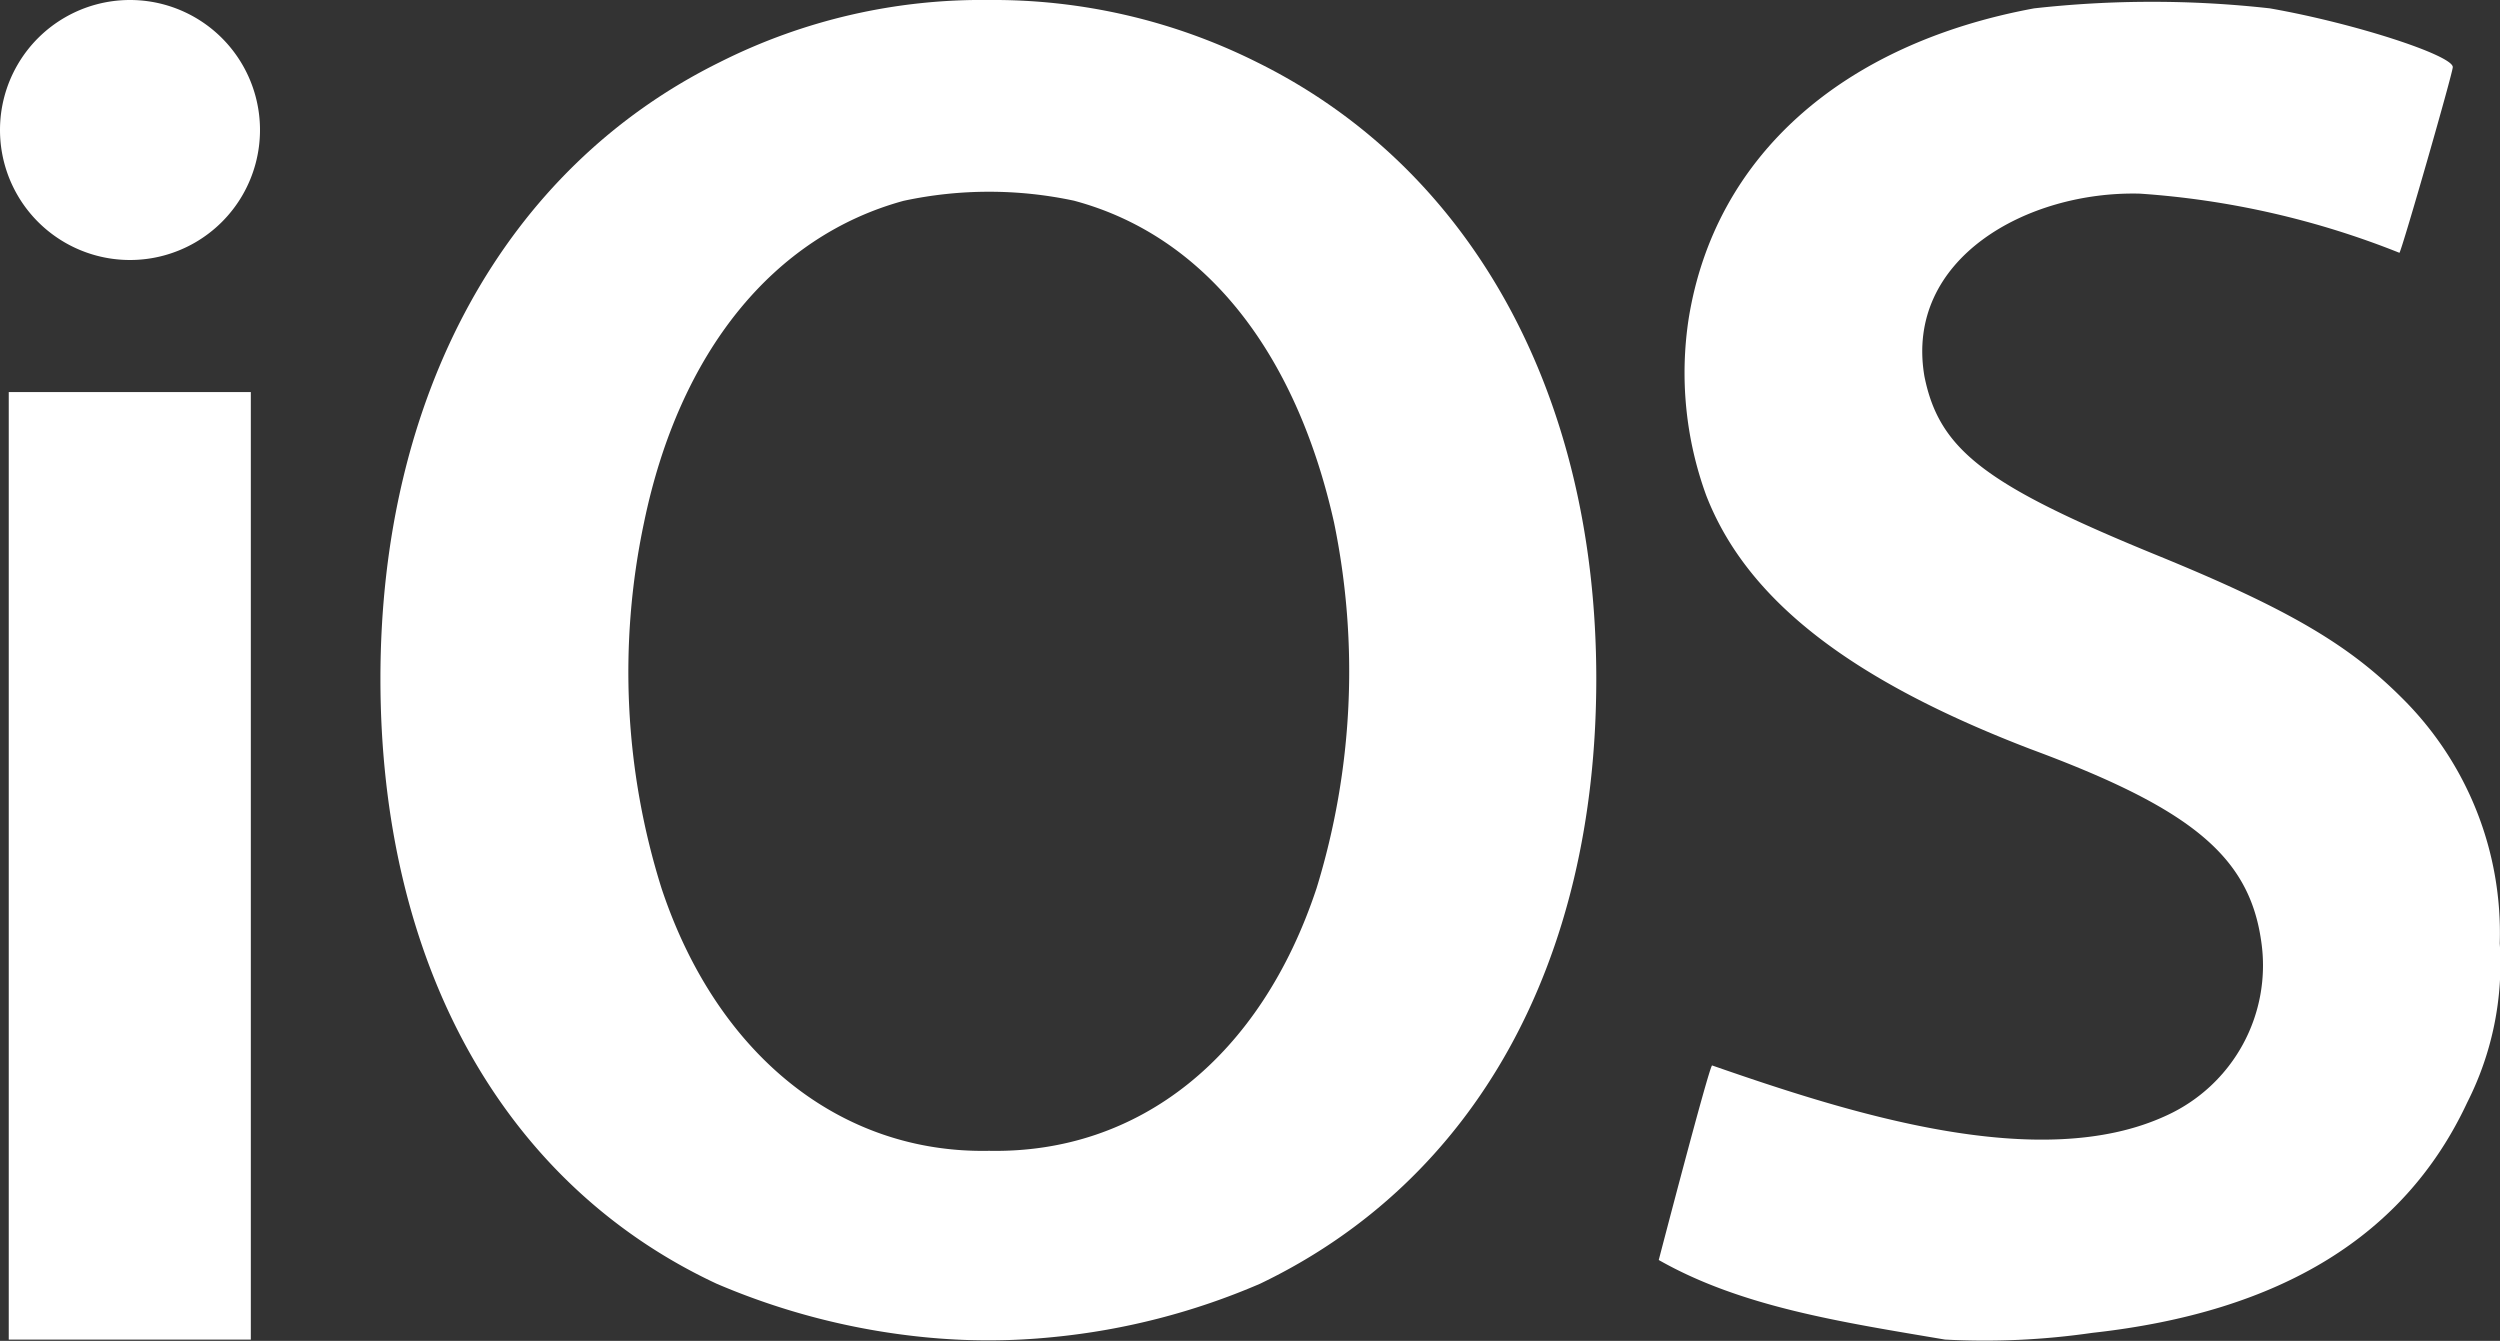
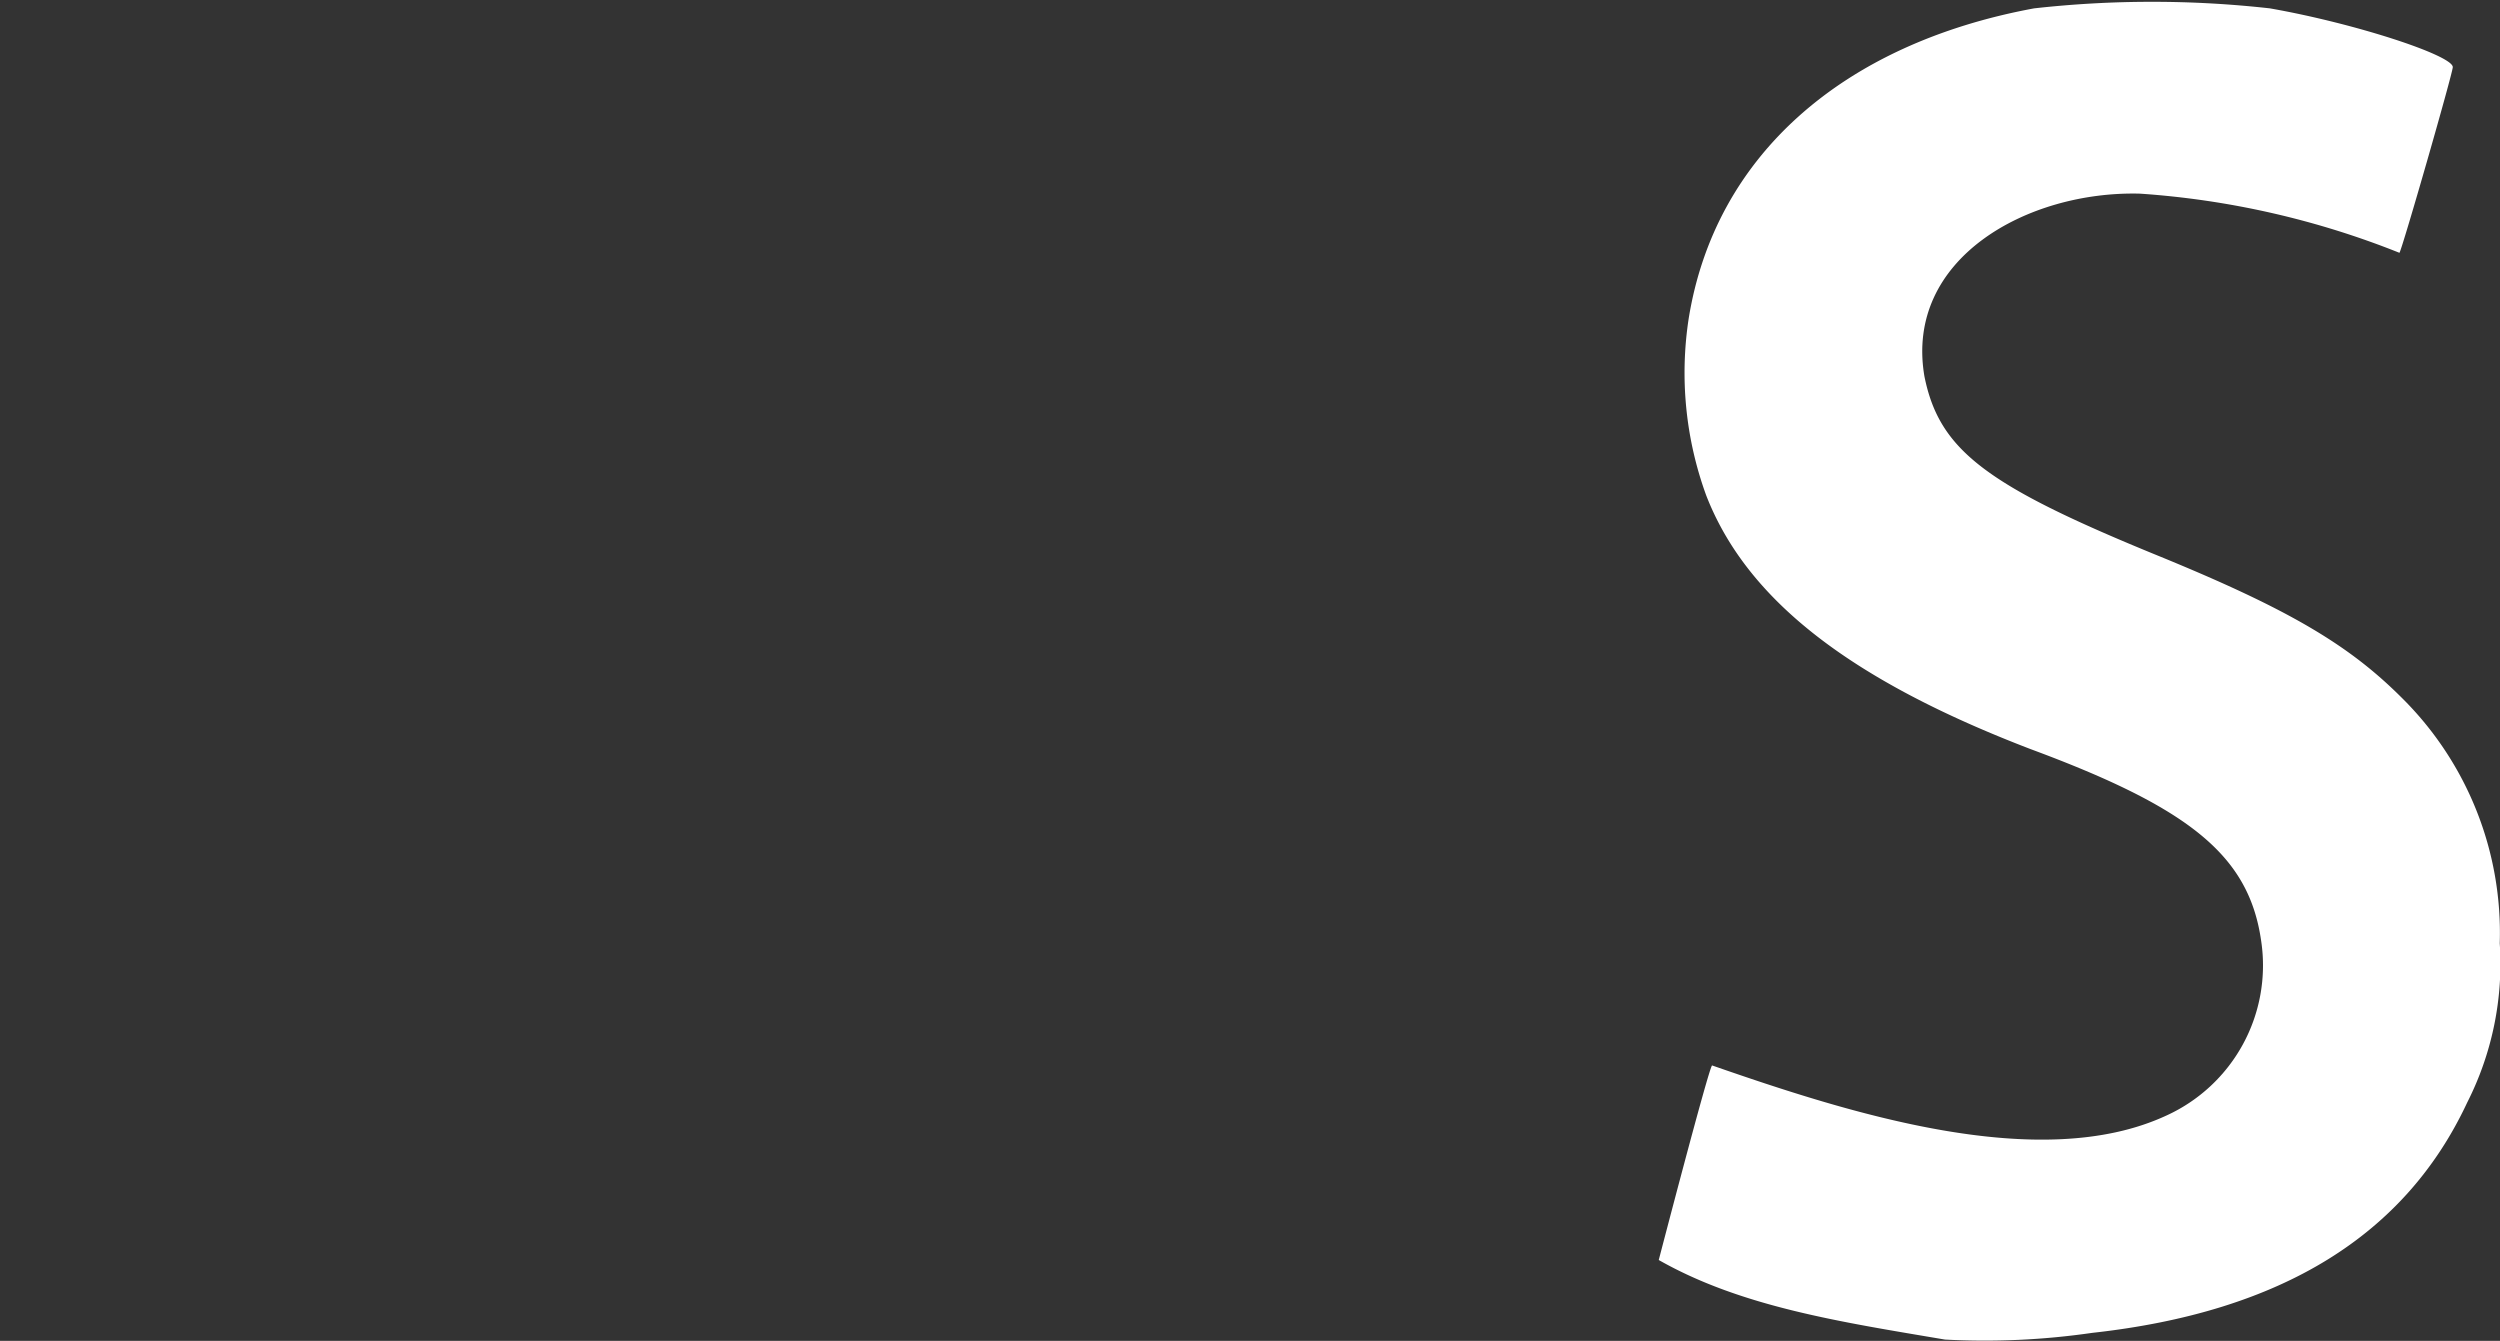
<svg xmlns="http://www.w3.org/2000/svg" width="70" height="37.545" viewBox="0 0 70 37.545">
  <rect x="0" y="0" width="70" height="37.545" fill="#333333" stroke="none" />
  <g id="ios" transform="translate(0 -12.91)">
-     <path id="Path_42232" data-name="Path 42232" d="M26.163,12.91a16.315,16.315,0,0,0-7.525,1.738C12.607,17.623,9.13,23.993,9.13,31.915s3.395,14.128,9.415,16.94a19.726,19.726,0,0,0,5.787,1.493,18.073,18.073,0,0,0,3.64,0,19.369,19.369,0,0,0,5.787-1.493c6.032-2.893,9.415-9.007,9.415-16.94S39.7,17.623,33.665,14.648A16.487,16.487,0,0,0,26.163,12.91Zm2.4,5.623c3.64.98,6.195,4.212,7.268,9.007a20.646,20.646,0,0,1-.49,10.243c-1.563,4.713-4.958,7.432-9.17,7.35-4.13.082-7.607-2.648-9.17-7.35a20.2,20.2,0,0,1-.49-10.243c.992-4.8,3.64-8.015,7.268-9.007A11.4,11.4,0,0,1,28.567,18.533Z" transform="translate(1.522 0)" fill="#fff" />
-     <path id="Path_42233" data-name="Path 42233" d="M3.64,12.91a3.64,3.64,0,1,0,0,7.28,3.64,3.64,0,1,0,0-7.28ZM.245,23.888v26.53H7.023V23.888Z" transform="translate(0 0)" fill="#fff" />
    <path id="Path_42234" data-name="Path 42234" d="M47.825,50.411c-2.893-.49-5.7-.91-8.015-2.228,0,0,1.4-5.378,1.493-5.448,3.792,1.318,9.17,3.057,12.728,1.4a4.618,4.618,0,0,0,2.648-4.877c-.338-2.392-1.983-3.722-6.452-5.378-4.958-1.9-7.933-4.13-9.088-7.105a10.017,10.017,0,0,1-.49-4.958c.735-4.55,4.305-7.688,9.672-8.68a29.752,29.752,0,0,1,6.6,0c2.392.42,5.122,1.318,5.122,1.645,0,.163-1.4,5.04-1.493,5.2a23.937,23.937,0,0,0-7.268-1.657c-3.15-.082-6.6,1.82-6.032,5.122.42,2.077,1.738,3.057,6.6,5.04,3.64,1.493,5.3,2.485,6.778,3.967a9.257,9.257,0,0,1,2.73,6.86,8.594,8.594,0,0,1-.91,4.457c-1.738,3.722-5.2,5.868-10.5,6.452A20.95,20.95,0,0,1,47.825,50.411Z" transform="translate(6.635 0.007)" fill="#fff" />
  </g>
</svg>